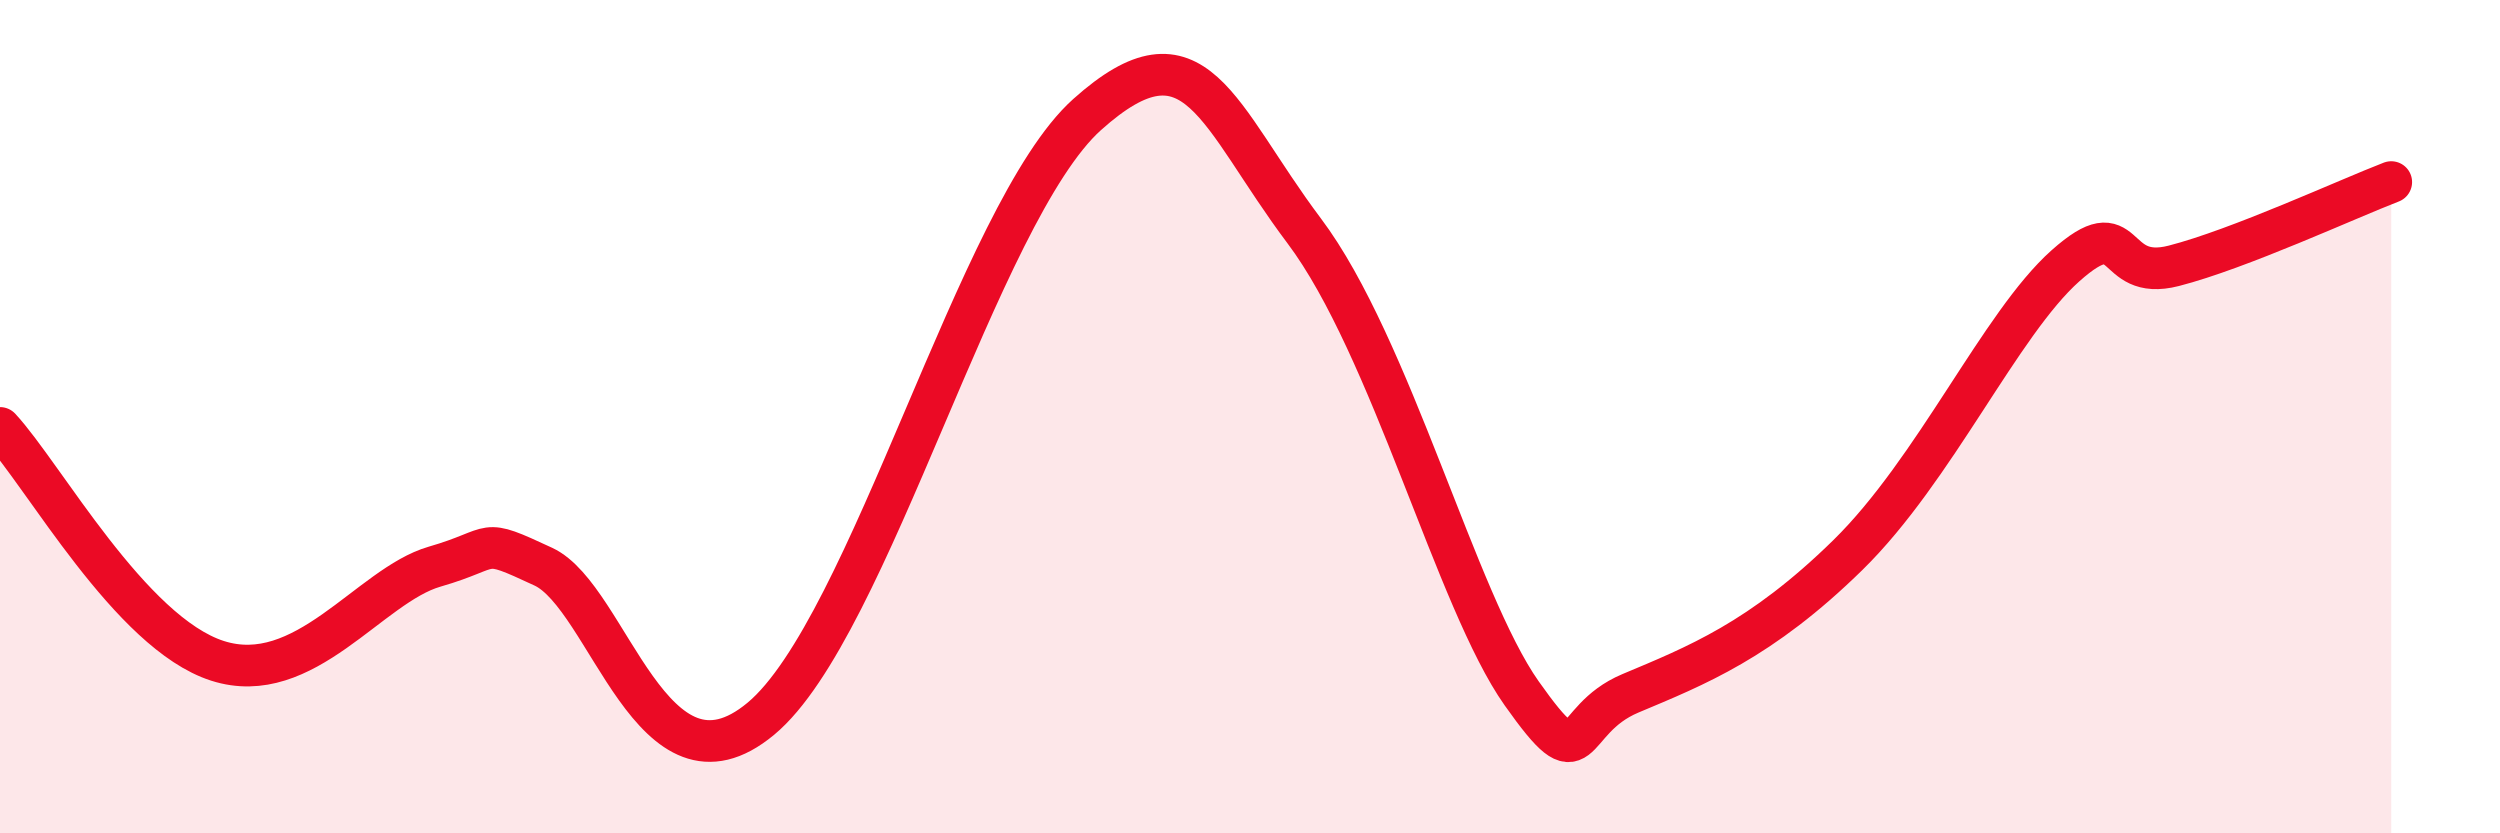
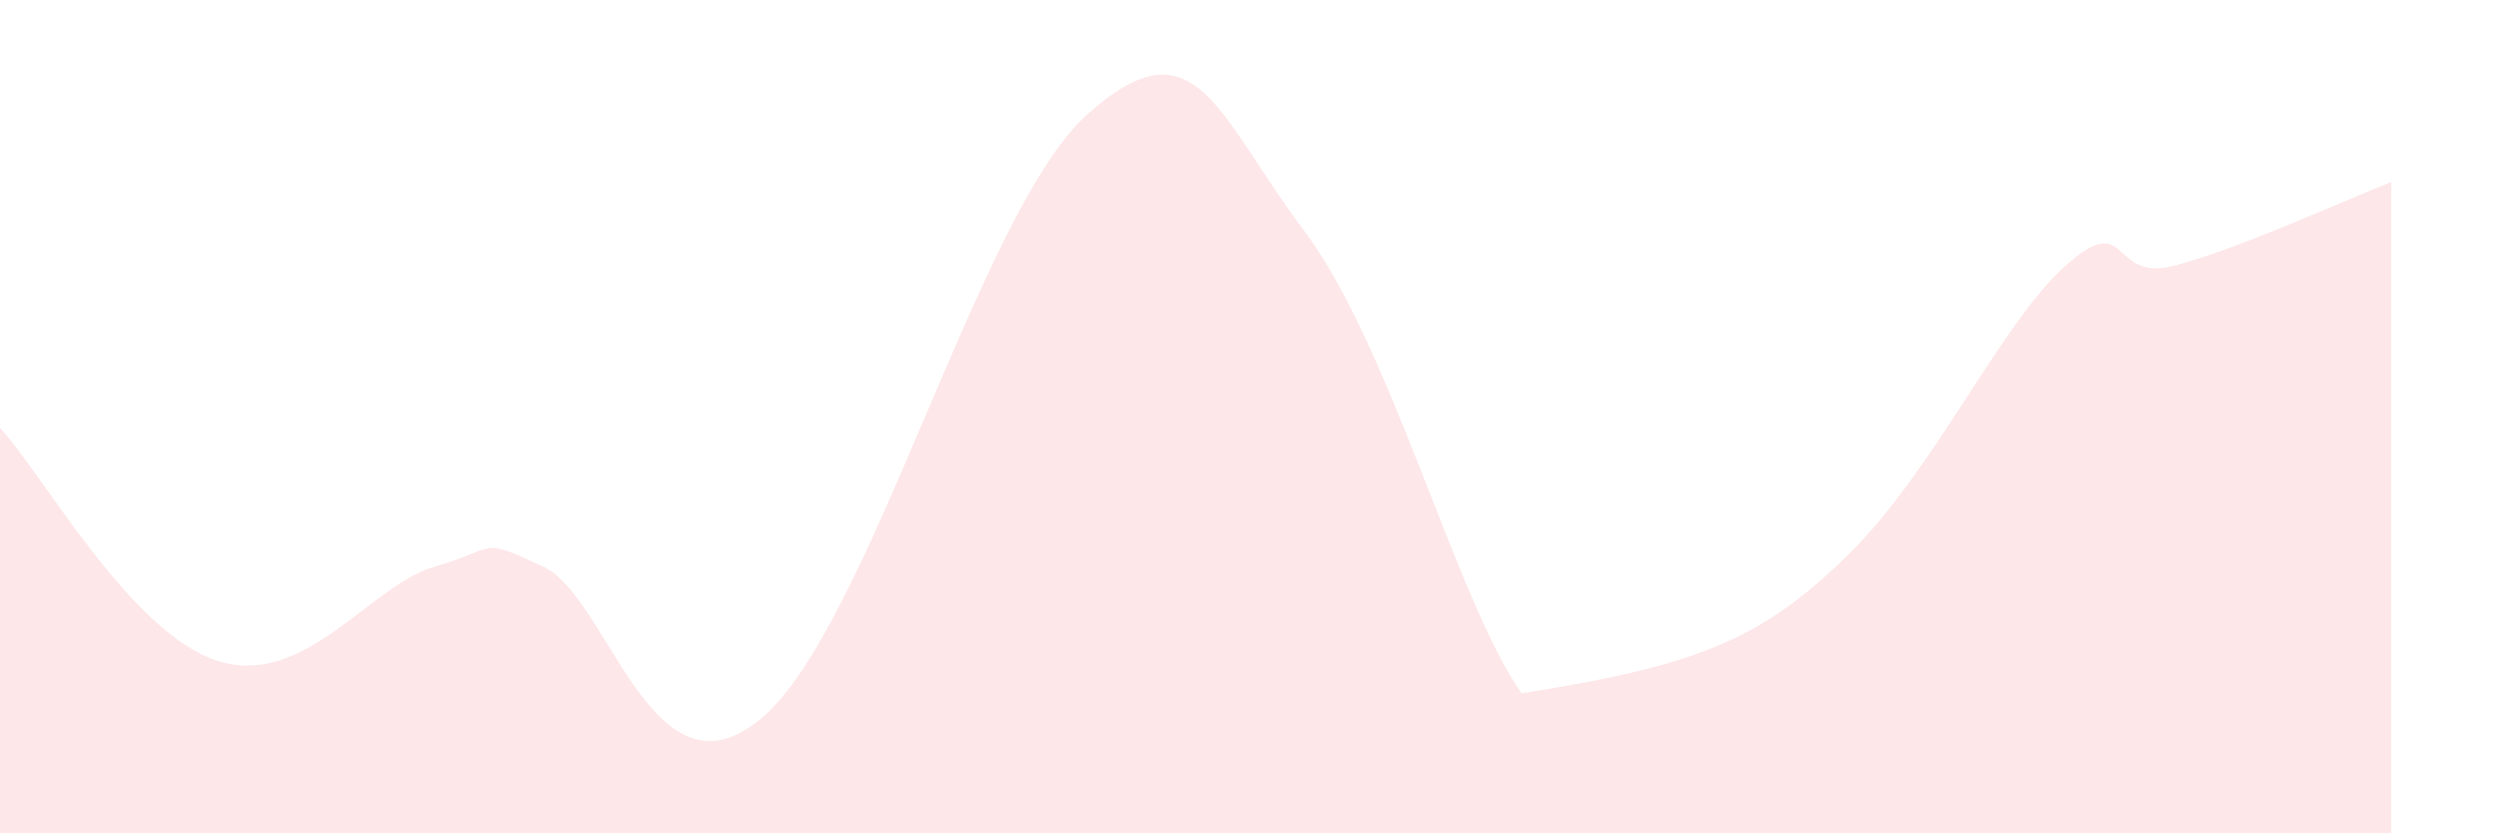
<svg xmlns="http://www.w3.org/2000/svg" width="60" height="20" viewBox="0 0 60 20">
-   <path d="M 0,10.27 C 1.04,11.39 3.13,15.19 5.22,15.86 C 7.31,16.53 8.87,14.05 10.43,13.6 C 11.99,13.15 11.47,12.87 13.04,13.6 C 14.61,14.33 15.65,19.42 18.26,17.25 C 20.87,15.08 23.48,5.09 26.09,2.75 C 28.7,0.41 29.21,2.76 31.3,5.54 C 33.39,8.32 34.95,14.42 36.52,16.64 C 38.09,18.86 37.56,17.3 39.13,16.64 C 40.7,15.98 42.26,15.37 44.35,13.32 C 46.44,11.27 48.01,7.77 49.57,6.38 C 51.13,4.99 50.61,6.78 52.17,6.38 C 53.73,5.98 56.35,4.77 57.39,4.37L57.39 20L0 20Z" fill="#EB0A25" opacity="0.1" stroke-linecap="round" stroke-linejoin="round" />
-   <path d="M 0,10.27 C 1.04,11.39 3.13,15.19 5.22,15.86 C 7.31,16.53 8.87,14.05 10.43,13.6 C 11.99,13.15 11.47,12.87 13.04,13.6 C 14.61,14.33 15.65,19.42 18.26,17.25 C 20.87,15.08 23.48,5.09 26.09,2.75 C 28.7,0.41 29.21,2.76 31.3,5.54 C 33.39,8.32 34.95,14.42 36.52,16.64 C 38.09,18.86 37.56,17.3 39.13,16.64 C 40.7,15.98 42.26,15.37 44.35,13.32 C 46.44,11.27 48.01,7.77 49.57,6.38 C 51.13,4.99 50.61,6.78 52.17,6.38 C 53.73,5.98 56.35,4.77 57.39,4.37" stroke="#EB0A25" stroke-width="1" fill="none" stroke-linecap="round" stroke-linejoin="round" />
+   <path d="M 0,10.27 C 1.04,11.39 3.13,15.19 5.22,15.86 C 7.31,16.53 8.87,14.05 10.43,13.6 C 11.99,13.15 11.47,12.87 13.04,13.6 C 14.61,14.33 15.65,19.42 18.26,17.25 C 20.87,15.08 23.48,5.09 26.09,2.75 C 28.7,0.41 29.21,2.76 31.3,5.54 C 33.39,8.32 34.95,14.42 36.52,16.64 C 40.7,15.98 42.26,15.37 44.35,13.32 C 46.44,11.27 48.01,7.77 49.57,6.38 C 51.13,4.99 50.61,6.78 52.17,6.38 C 53.73,5.98 56.35,4.77 57.39,4.37L57.39 20L0 20Z" fill="#EB0A25" opacity="0.1" stroke-linecap="round" stroke-linejoin="round" />
</svg>